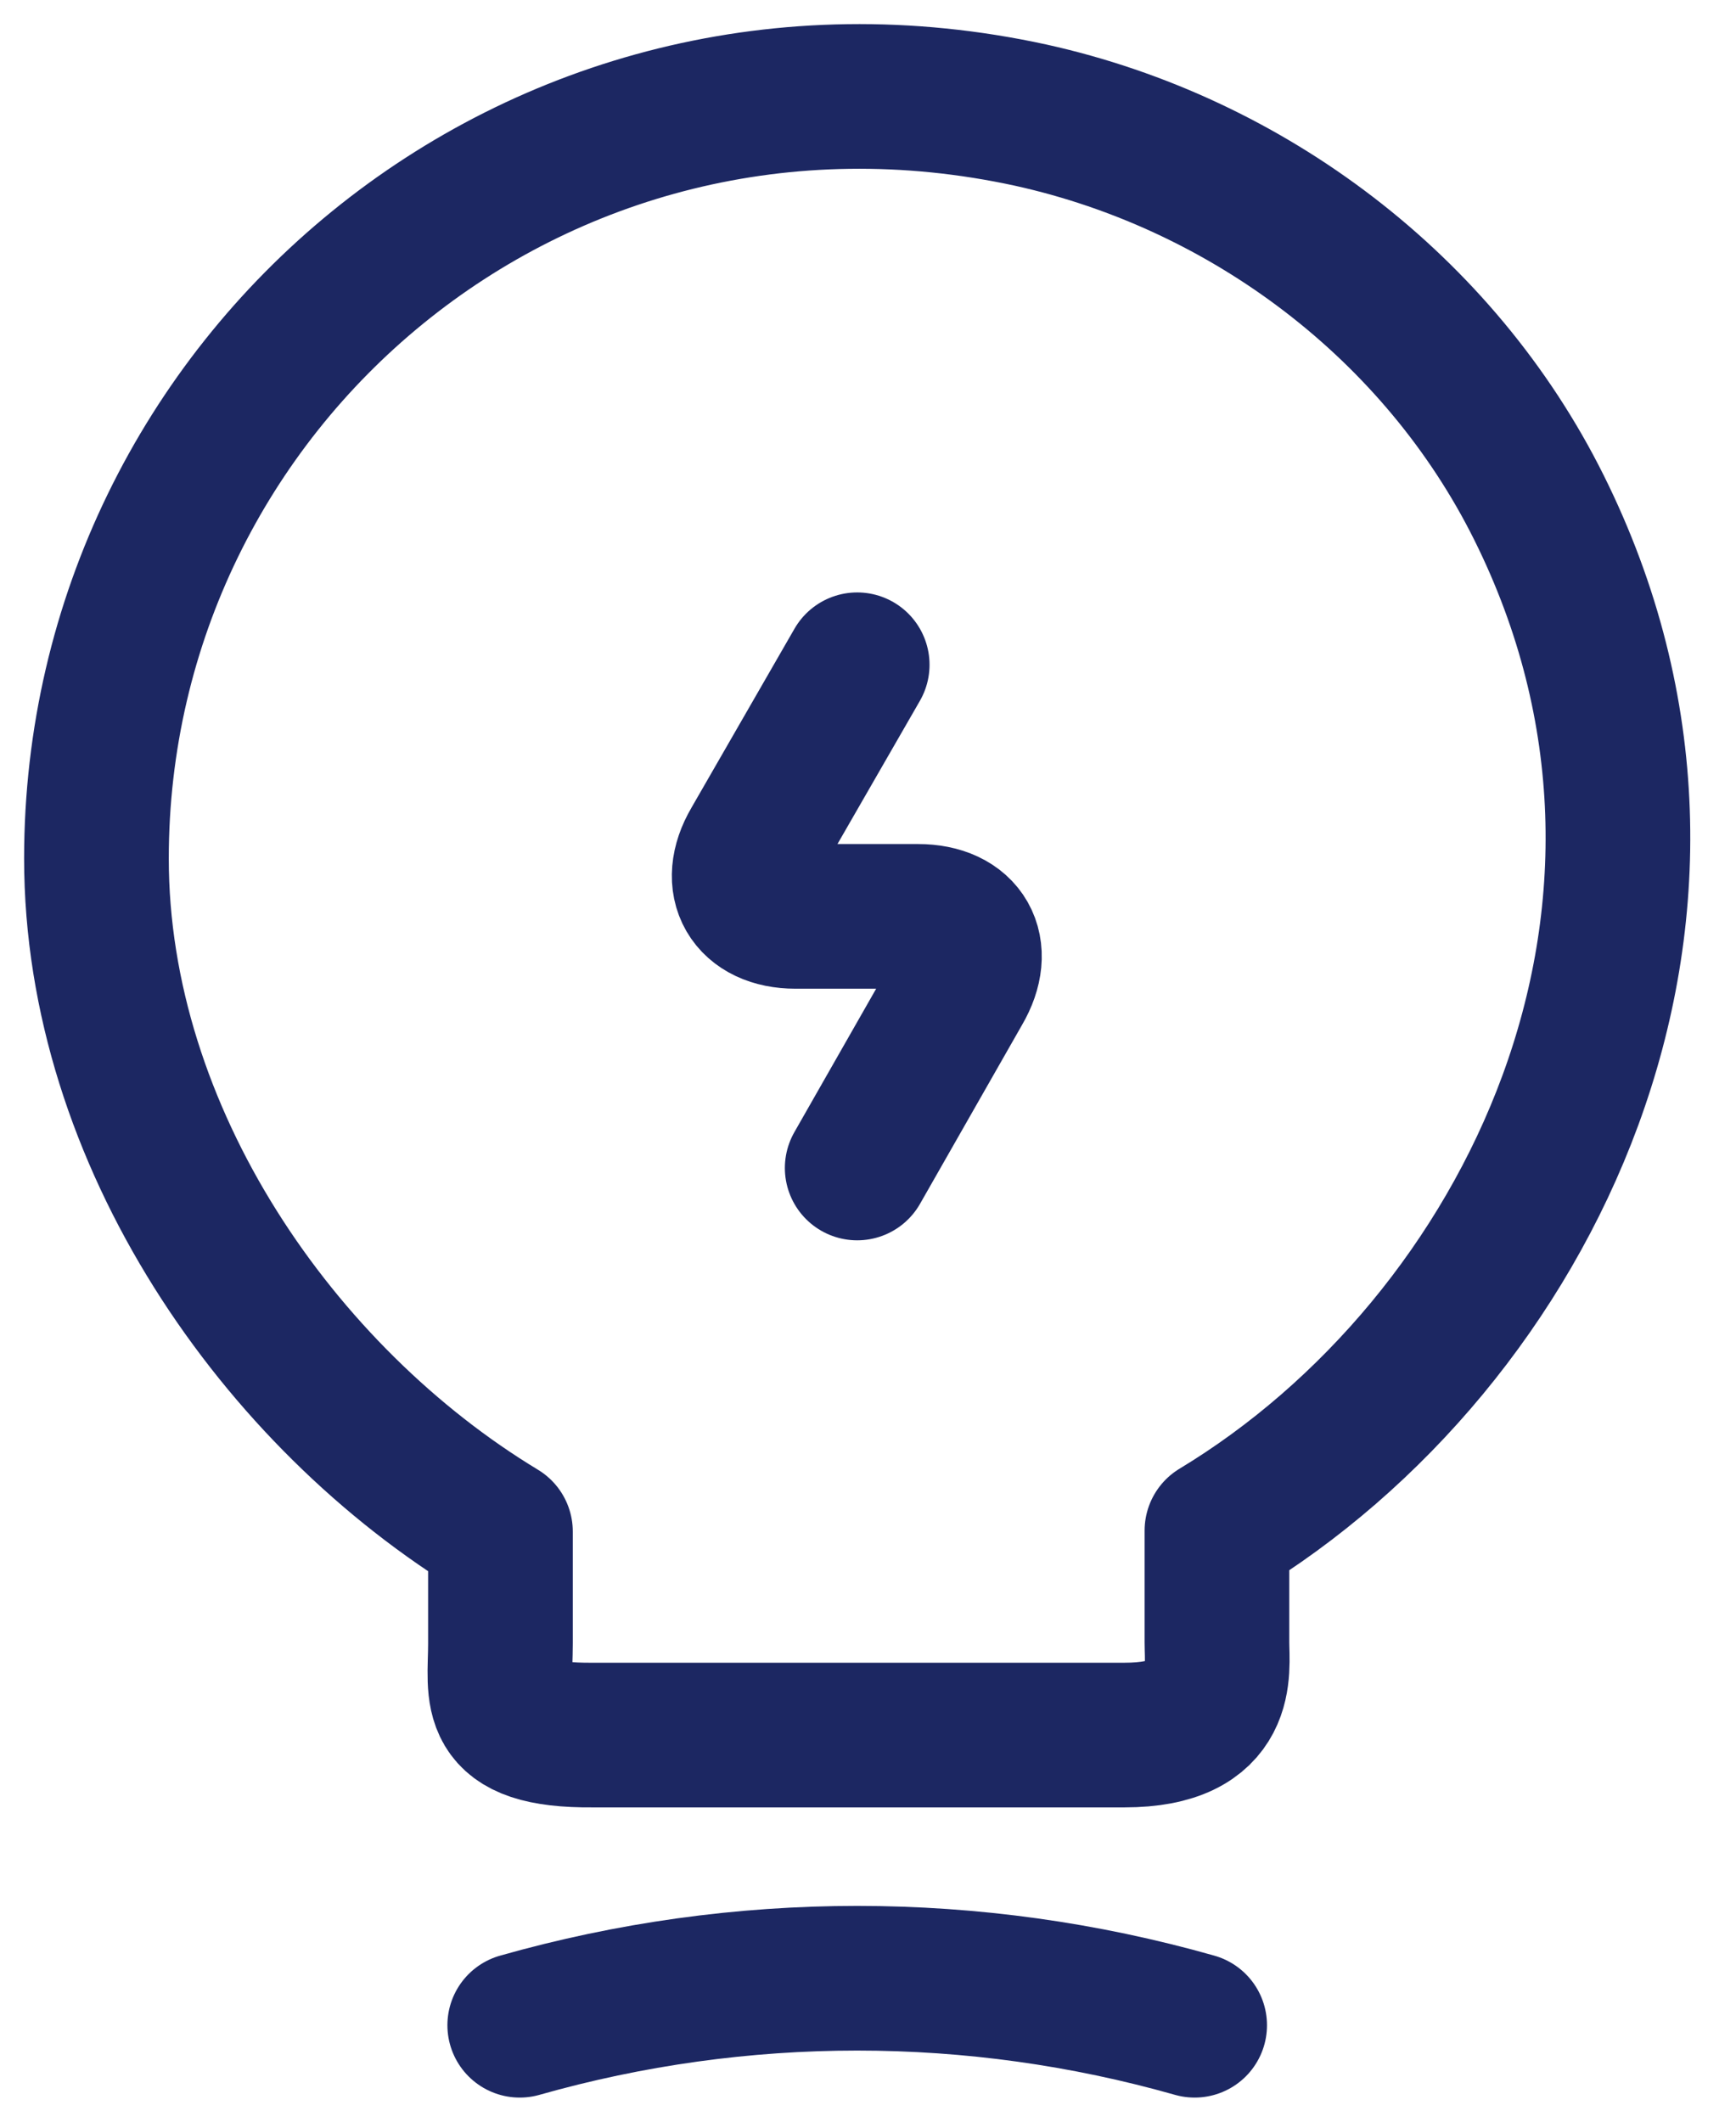
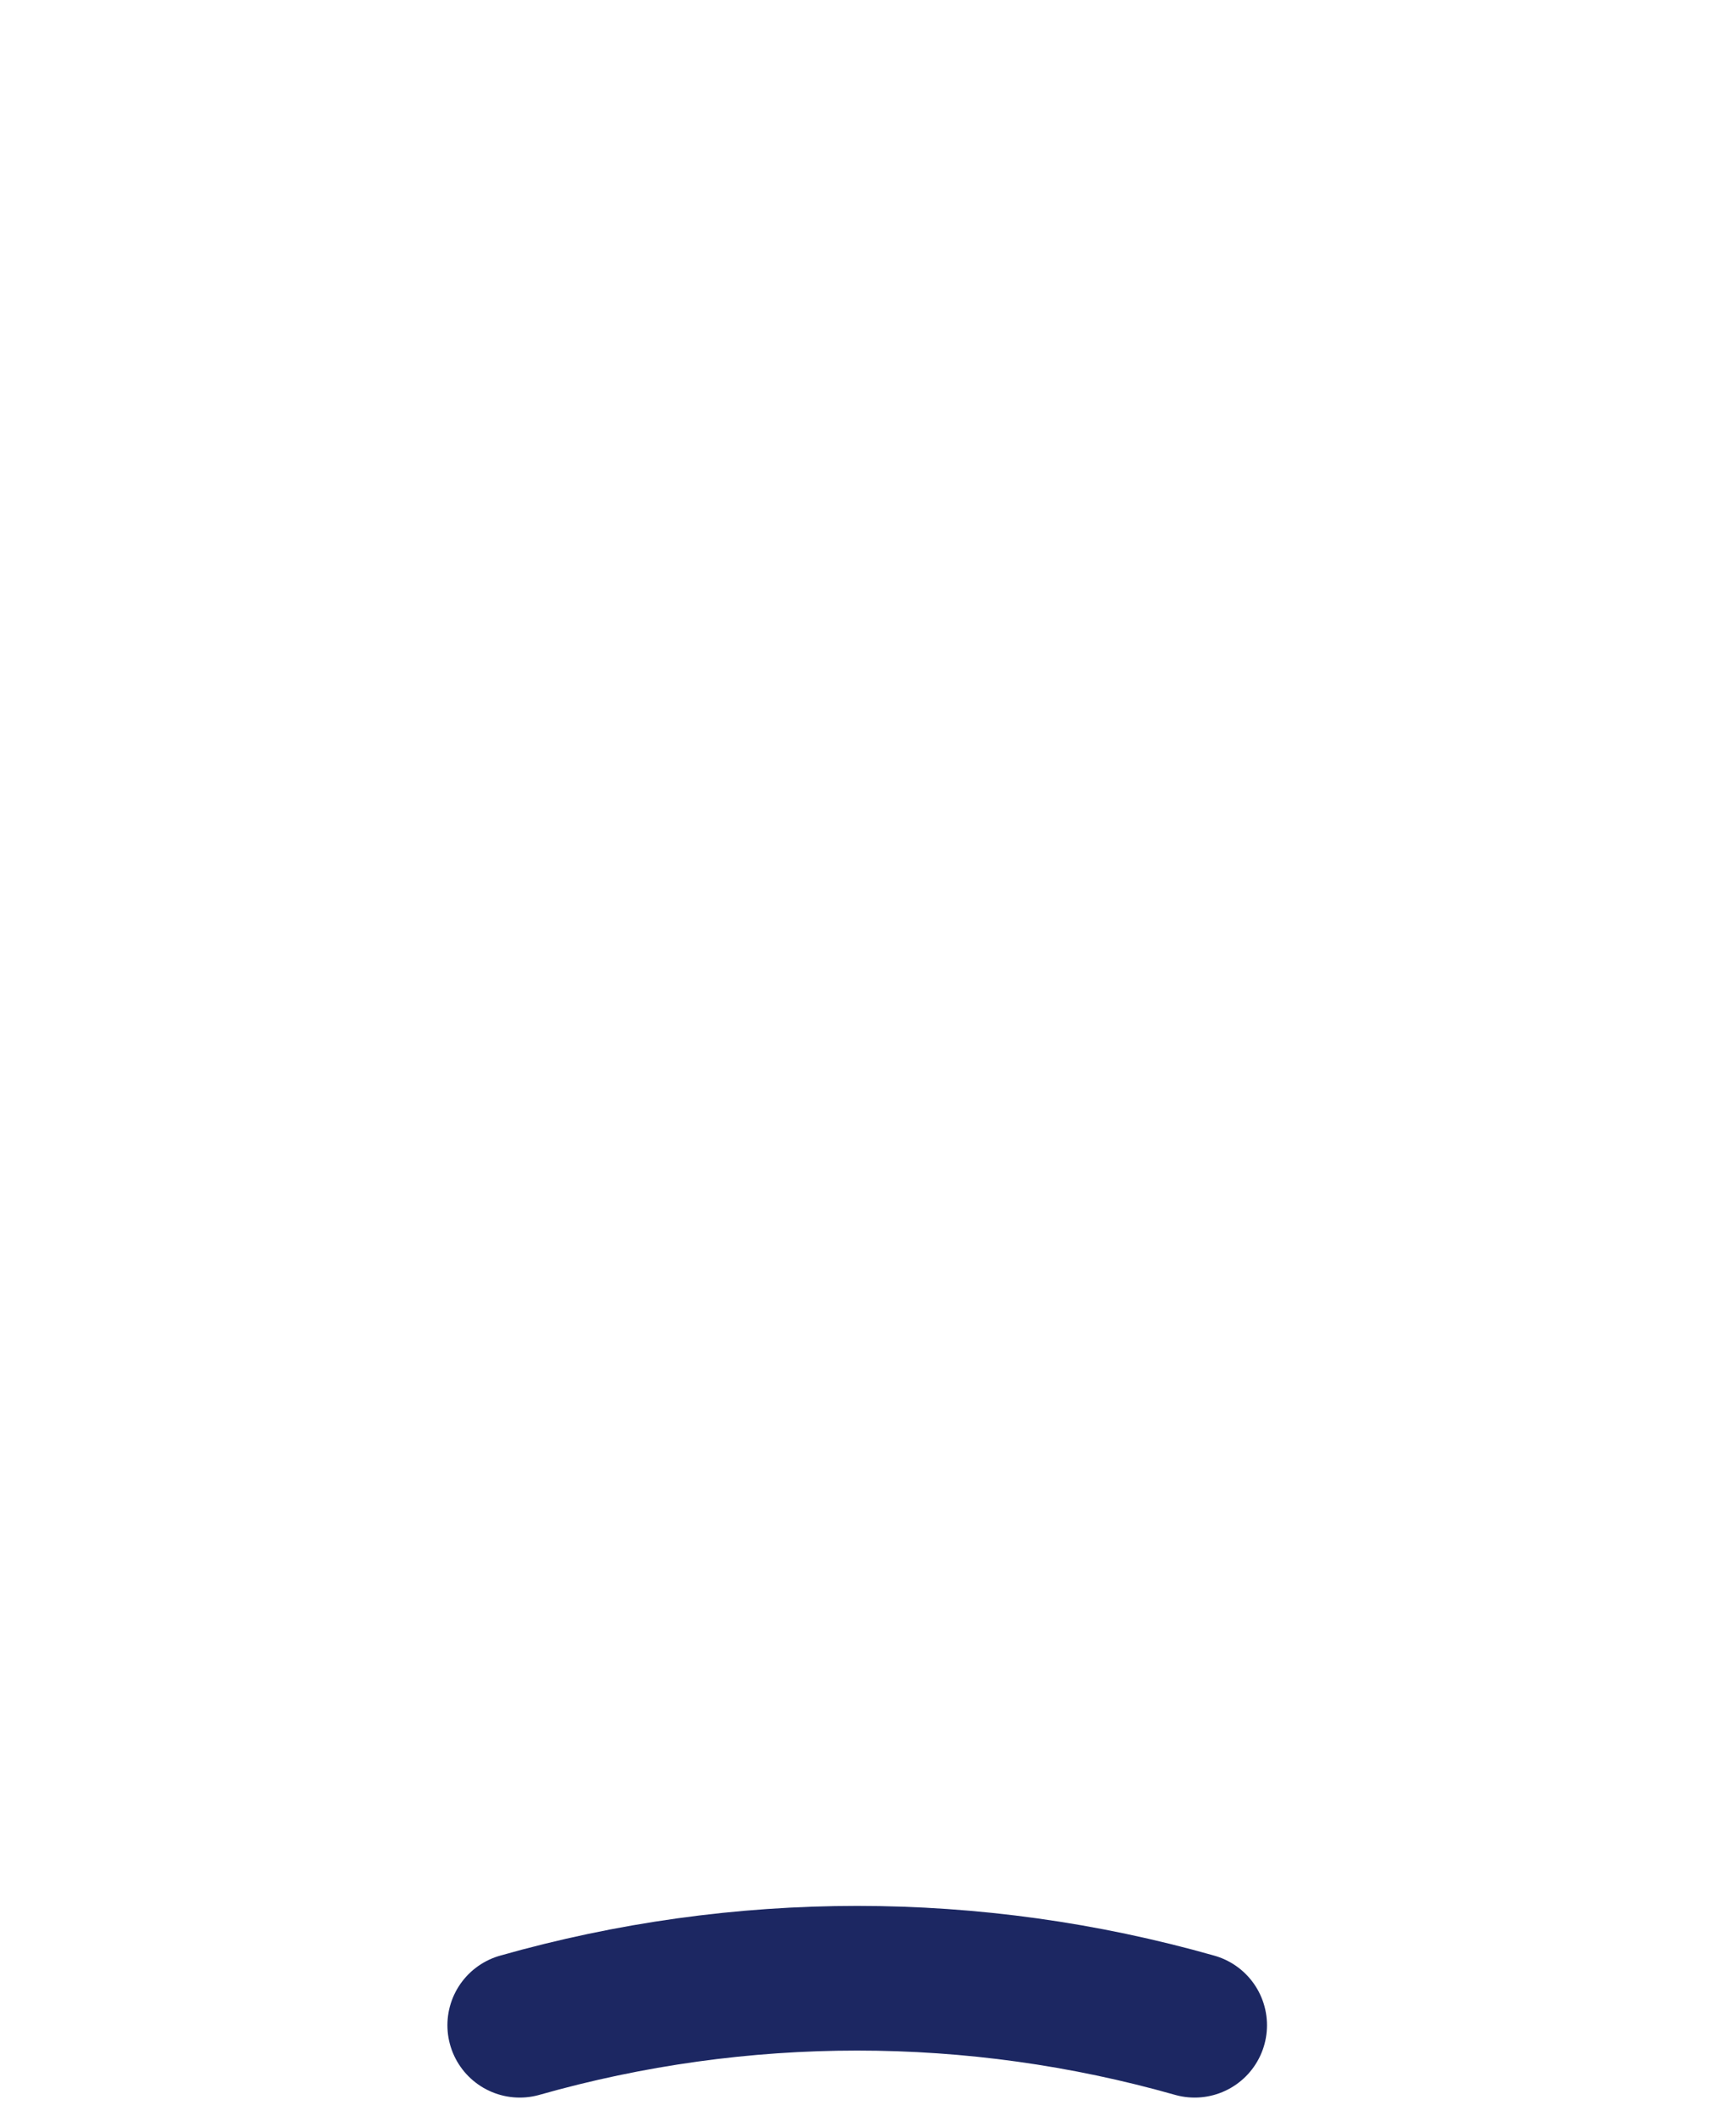
<svg xmlns="http://www.w3.org/2000/svg" width="18" height="22" viewBox="0 0 18 22" fill="none">
-   <path d="M8.888 6.893L7.818 8.752C7.578 9.162 7.778 9.502 8.248 9.502H9.518C9.998 9.502 10.188 9.842 9.948 10.252L8.888 12.111" stroke="#1C2762" stroke-width="1.5" stroke-linecap="round" stroke-linejoin="round" />
-   <path d="M5.189 17.041V15.881C2.89 14.491 1 11.782 1 8.902C1 3.953 5.549 0.074 10.688 1.194C12.947 1.694 14.927 3.194 15.957 5.263C18.047 9.462 15.847 13.921 12.618 15.871V17.031C12.618 17.321 12.728 17.991 11.658 17.991H6.149C5.049 18.001 5.189 17.571 5.189 17.041Z" stroke="#1C2762" stroke-width="1.5" stroke-linecap="round" stroke-linejoin="round" />
  <path d="M5.389 21C7.678 20.35 10.098 20.35 12.387 21" stroke="#1C2762" stroke-width="1.5" stroke-linecap="round" stroke-linejoin="round" />
</svg>